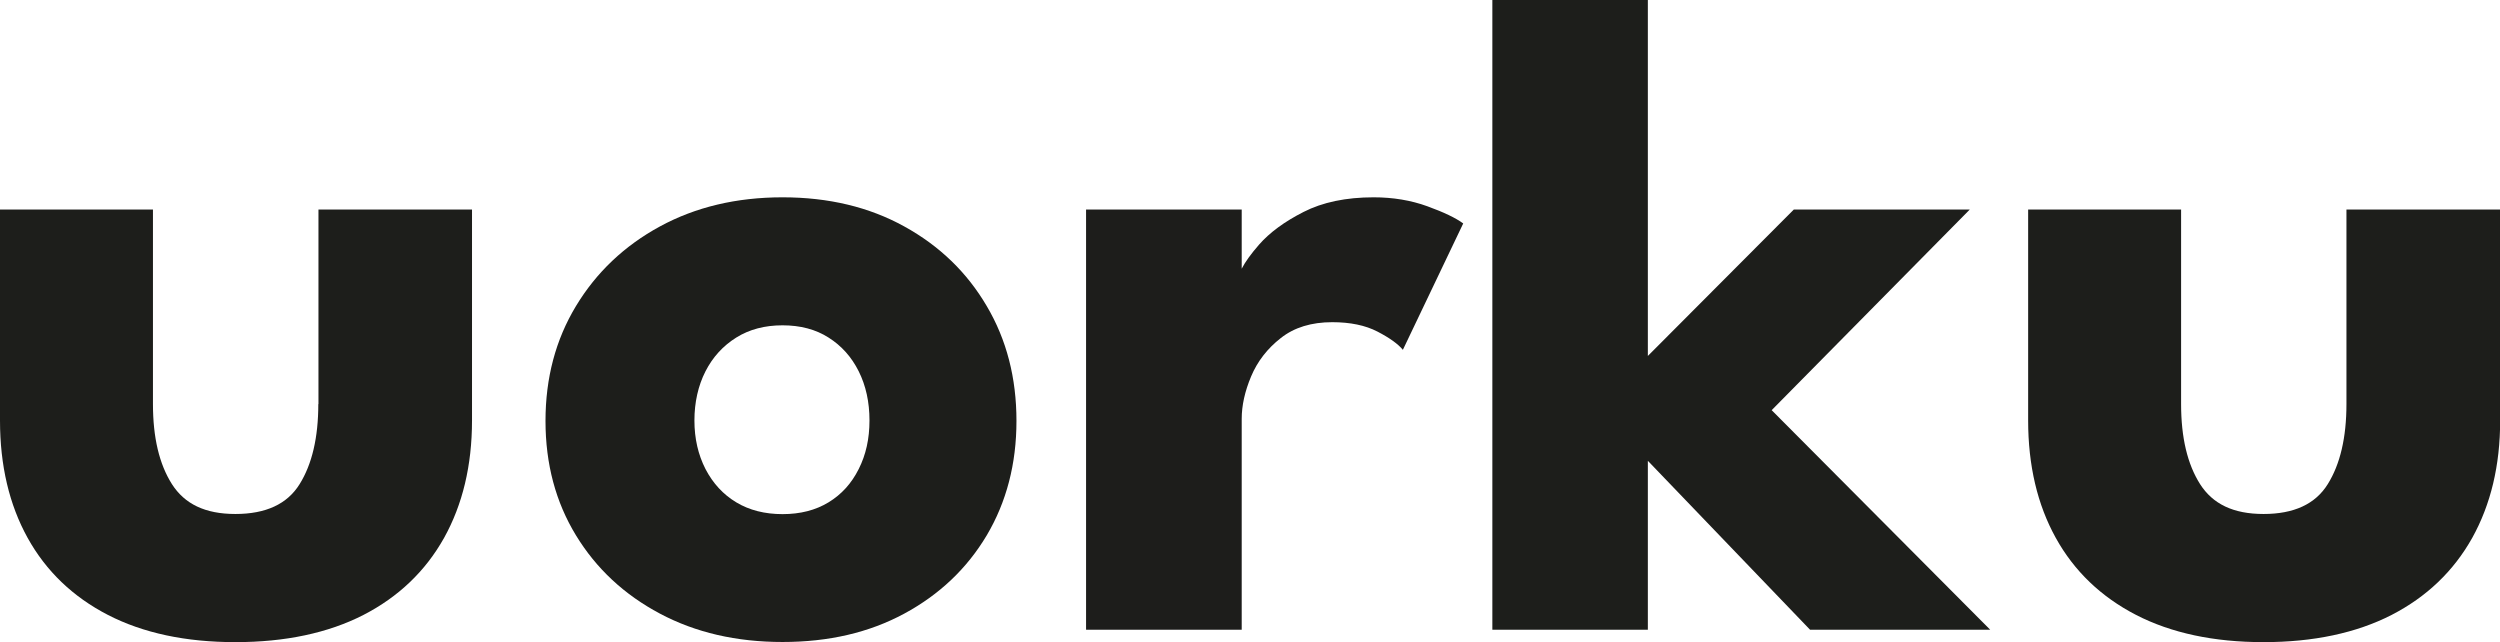
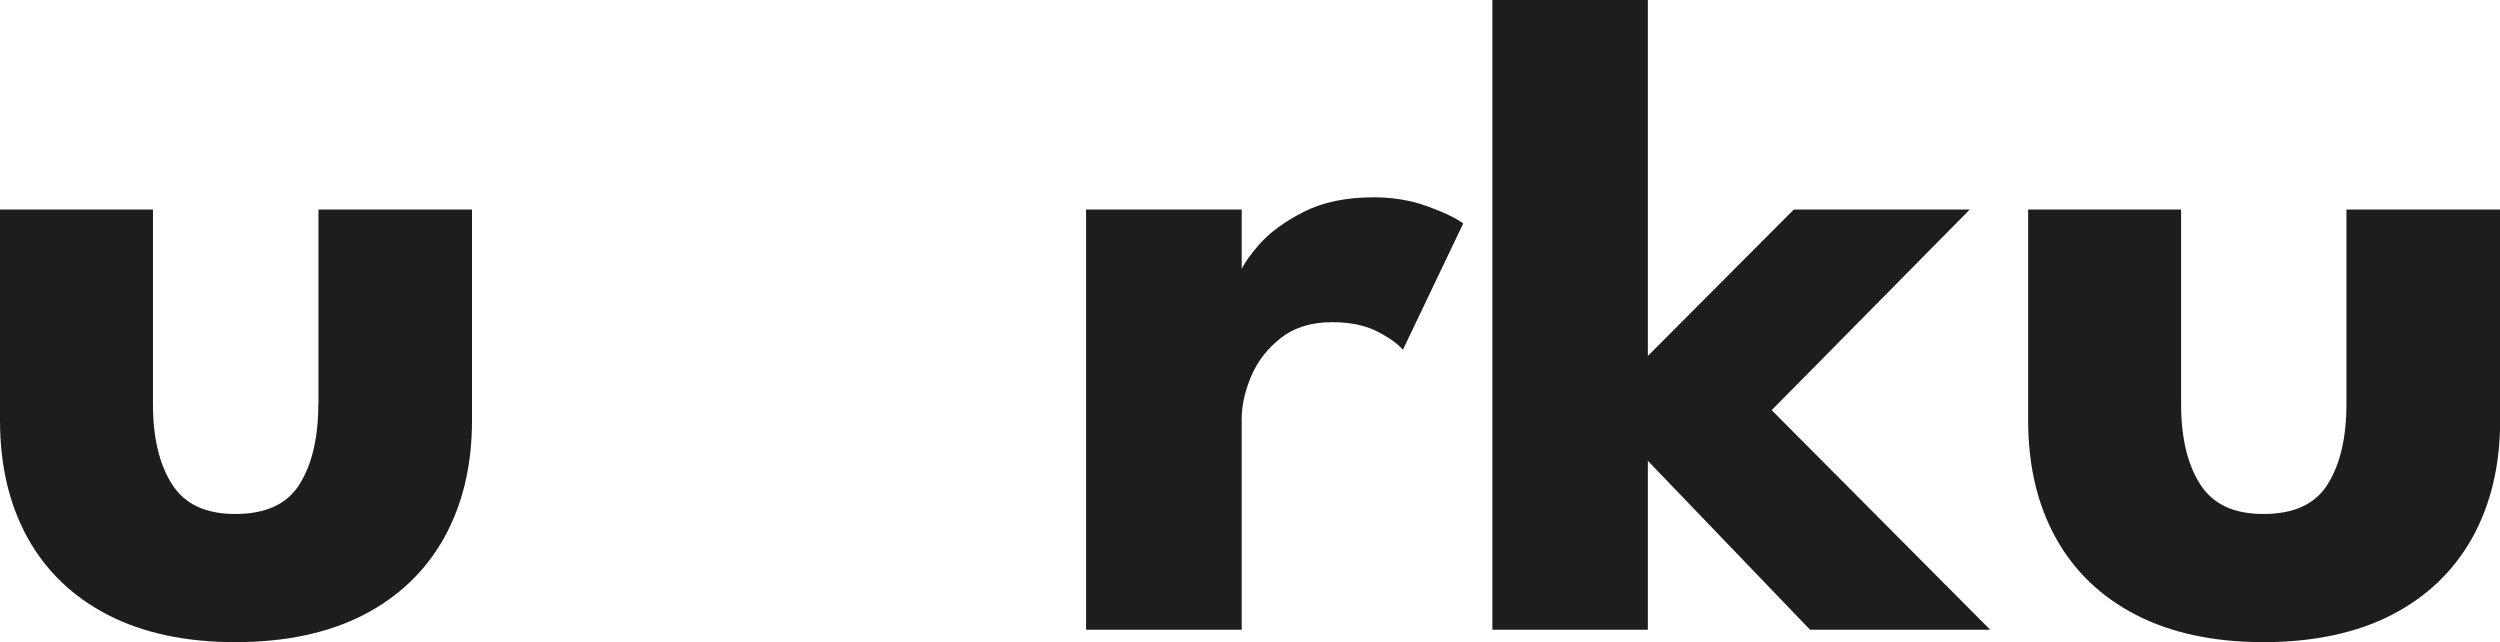
<svg xmlns="http://www.w3.org/2000/svg" viewBox="0 0 167.37 42.98" id="Capa_2">
  <g id="Capa_1-2">
    <path style="fill:#1d1e1b;" d="M21.31,27.05c0,2.24-.42,4.03-1.25,5.36-.83,1.34-2.27,2-4.3,2s-3.4-.67-4.25-2c-.85-1.34-1.27-3.12-1.27-5.36v-13.02H0v14.12c0,3.01.62,5.64,1.85,7.86s3.03,3.95,5.38,5.16c2.35,1.21,5.2,1.82,8.53,1.82s6.21-.61,8.57-1.82c2.35-1.21,4.15-2.93,5.4-5.16,1.24-2.23,1.87-4.85,1.87-7.86v-14.12h-10.28v13.02Z" />
-     <path style="fill:#1d1e1b;" d="M60.54,15.16c-2.35-1.3-5.07-1.95-8.15-1.95s-5.82.65-8.21,1.95c-2.39,1.3-4.26,3.08-5.62,5.33-1.36,2.25-2.04,4.81-2.04,7.69s.68,5.43,2.04,7.66c1.36,2.23,3.23,3.97,5.62,5.24,2.39,1.27,5.12,1.9,8.21,1.9s5.8-.63,8.15-1.9,4.19-3.01,5.52-5.24c1.32-2.23,1.99-4.78,1.99-7.66s-.66-5.44-1.99-7.69c-1.32-2.25-3.16-4.03-5.52-5.33ZM57.49,31.4c-.48.96-1.15,1.7-2.02,2.23-.87.53-1.9.79-3.08.79s-2.22-.26-3.1-.79c-.88-.53-1.56-1.27-2.06-2.23-.49-.96-.74-2.04-.74-3.25s.25-2.33.74-3.29c.49-.96,1.18-1.71,2.06-2.26.88-.55,1.91-.82,3.1-.82s2.22.27,3.08.82c.87.55,1.54,1.3,2.02,2.26.48.96.72,2.06.72,3.29s-.24,2.3-.72,3.25Z" />
    <path style="fill:#1d1d1b;" d="M91.96,13.21c-1.85,0-3.42.33-4.69.98-1.28.65-2.27,1.38-2.98,2.19-.54.62-.93,1.16-1.16,1.61v-3.96h-10.42v28.13h10.42v-14.12c0-.89.21-1.84.63-2.84.42-1,1.08-1.86,1.99-2.57.9-.71,2.05-1.06,3.44-1.06,1.21,0,2.22.21,3.03.63.81.42,1.38.83,1.7,1.22l4.04-8.46c-.5-.37-1.3-.75-2.4-1.15-1.1-.4-2.3-.6-3.6-.6Z" />
    <path style="fill:#1d1e1b;" d="M157.09,14.03v13.02c0,2.24-.42,4.03-1.25,5.36-.83,1.34-2.27,2-4.3,2s-3.4-.67-4.25-2c-.85-1.34-1.27-3.12-1.27-5.36v-13.02h-10.24v14.12c0,3.01.62,5.64,1.85,7.86s3.03,3.95,5.38,5.16c2.35,1.21,5.2,1.82,8.53,1.82s6.21-.61,8.57-1.82c2.35-1.21,4.15-2.93,5.4-5.16,1.24-2.23,1.87-4.85,1.87-7.86v-14.12h-10.28Z" />
    <polygon style="fill:#1d1e1b;" points="131.87 14.03 120.09 14.03 110.32 23.83 110.32 0 99.91 0 99.91 42.16 110.32 42.16 110.32 30.85 121.18 42.16 133.24 42.16 118.61 27.46 131.87 14.03" />
  </g>
</svg>